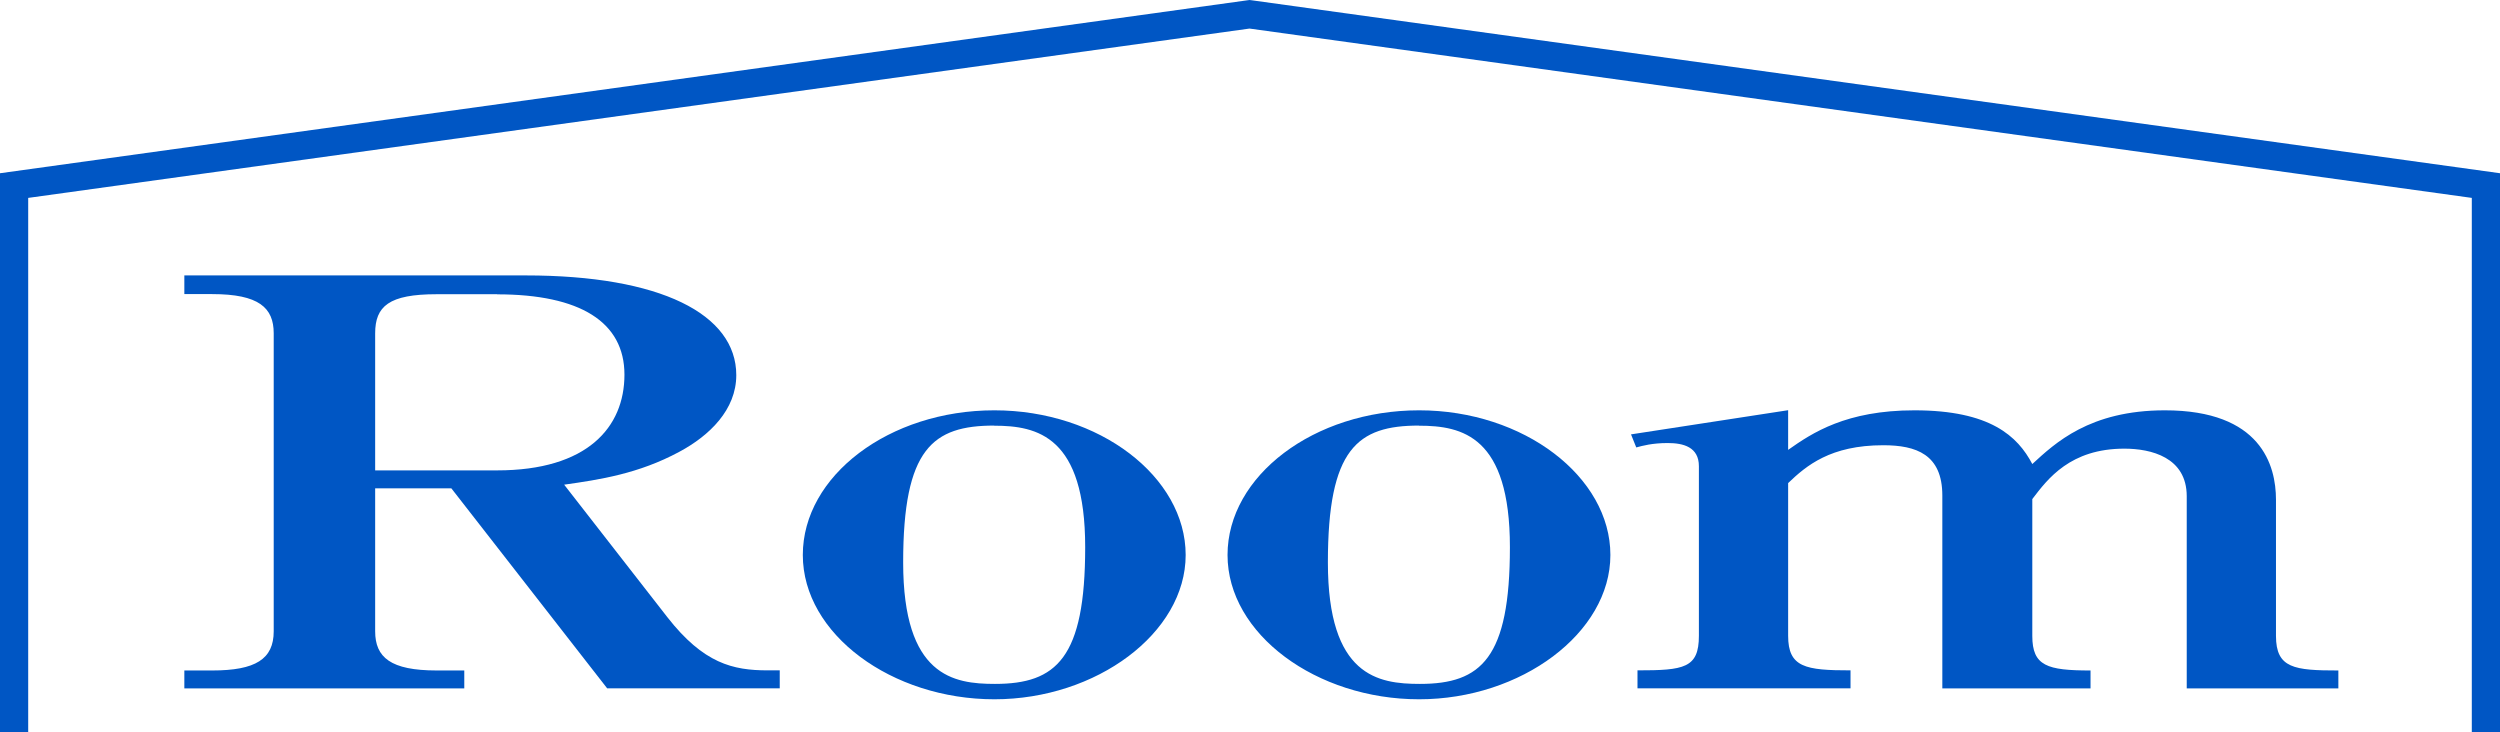
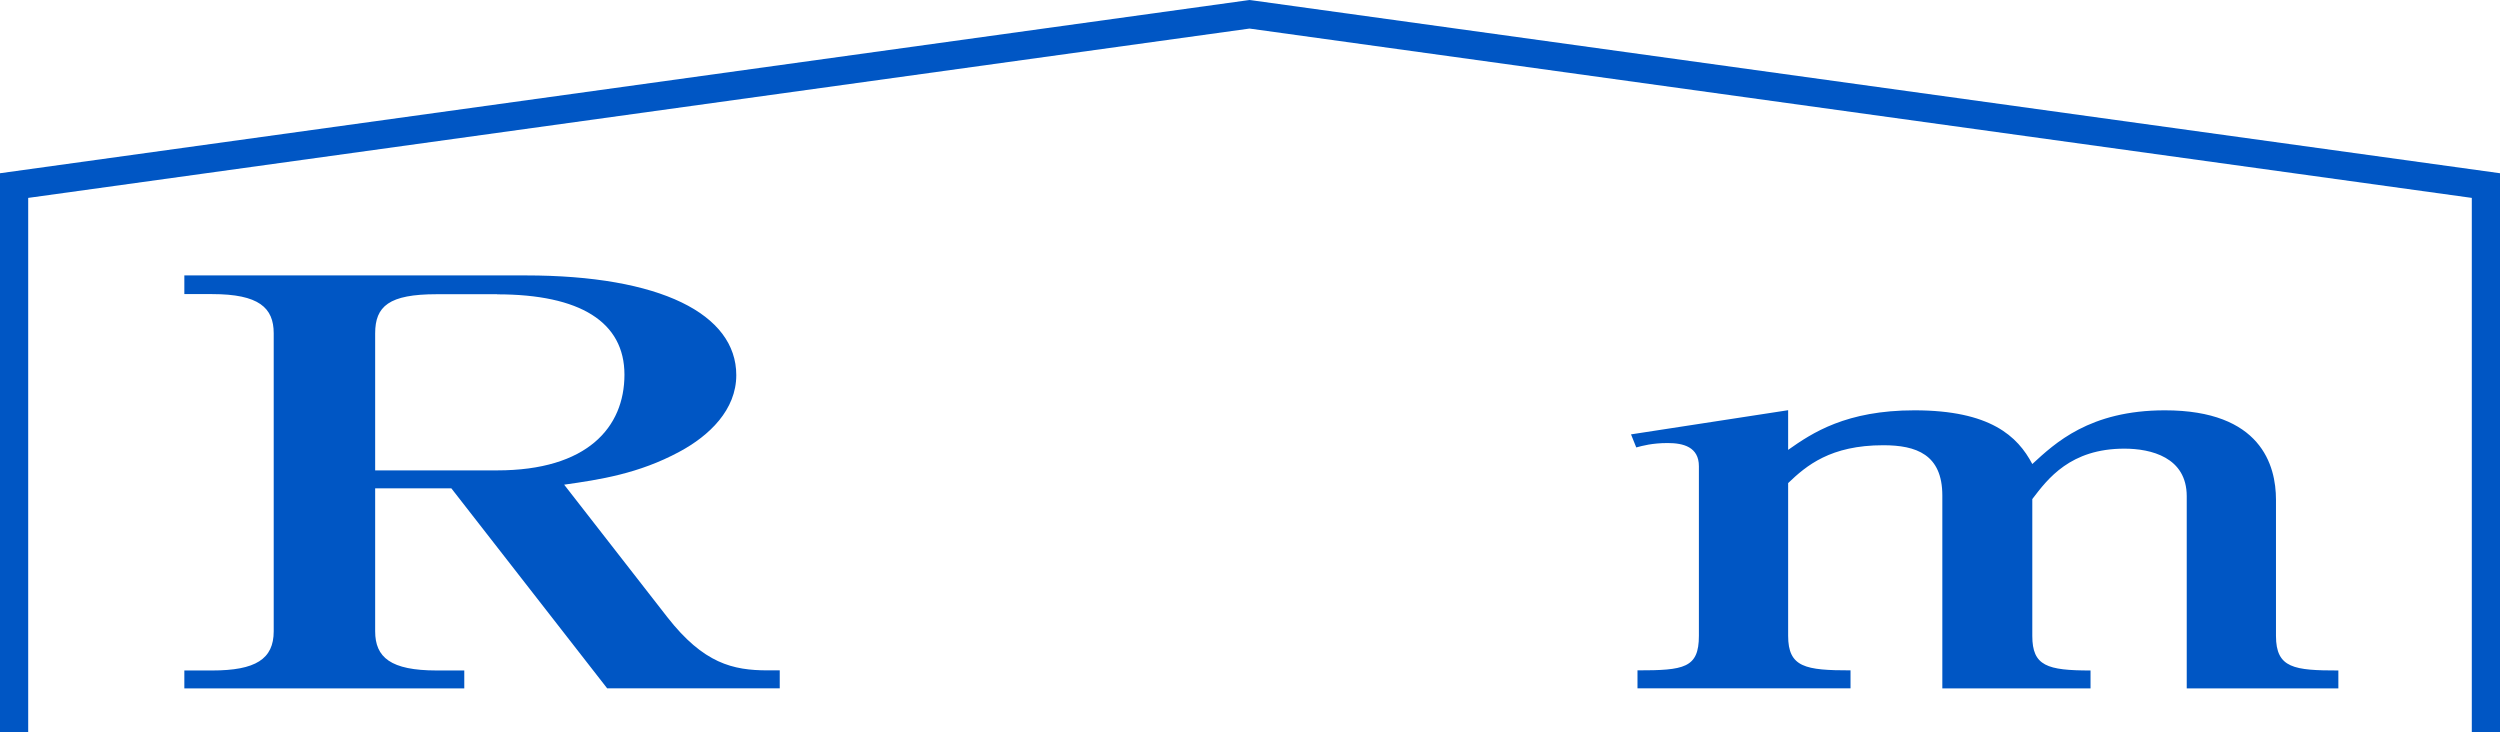
<svg xmlns="http://www.w3.org/2000/svg" id="_レイヤー_2" data-name="レイヤー_2" viewBox="0 0 204.78 60">
  <defs>
    <style>
      .cls-1 {
        fill: #0056c4;
      }
    </style>
  </defs>
  <g id="header">
    <g>
      <polygon class="cls-1" points="204.78 60 202.47 60 202.47 16.21 102.35 2.34 2.31 16.21 2.31 60 0 60 0 14.19 102.35 0 102.51 .02 204.78 14.19 204.78 60" />
      <g>
        <path class="cls-1" d="M49.74,56.39l-12.77-16.39h-6.24v11.71c0,2.14,1.27,3.21,5.04,3.21h2.26v1.47H15.1v-1.47h2.28c3.55,0,5.04-.93,5.04-3.21v-24.41c0-2.09-1.21-3.21-5.04-3.21h-2.28v-1.53h27.96c11.03,0,17.25,3.16,17.25,8.17,0,2.82-2.18,4.95-4.67,6.28-3.34,1.8-6.53,2.28-9.43,2.69l8.45,10.85c2.97,3.8,5.38,4.36,8.21,4.36h1v1.47h-14.13ZM40.72,24.1h-4.95c-3.91,0-5.04.98-5.04,3.21v11.22h9.99c7.39,0,10.43-3.53,10.43-7.84s-3.62-6.58-10.43-6.58Z" />
-         <path class="cls-1" d="M81.45,57.28c-8.39,0-15.69-5.33-15.69-11.82s7.08-11.85,15.69-11.85,15.67,5.46,15.67,11.85-7.31,11.82-15.67,11.82ZM81.45,34.86c-5.05,0-7.47,1.88-7.47,11.21s4.12,9.95,7.52,9.95c5.04,0,7.39-2.12,7.39-11.2s-3.91-9.95-7.45-9.95Z" />
-         <path class="cls-1" d="M116.24,57.28c-8.39,0-15.69-5.33-15.69-11.82s7.1-11.85,15.69-11.85,15.67,5.46,15.67,11.85-7.31,11.82-15.67,11.82ZM116.24,34.86c-5.05,0-7.47,1.88-7.47,11.21s4.12,9.95,7.54,9.95c5.03,0,7.37-2.12,7.37-11.2s-3.89-9.95-7.44-9.95Z" />
        <path class="cls-1" d="M146.47,33.61v3.24c1.98-1.4,4.76-3.24,10.35-3.24,6.2,0,8.45,2.12,9.65,4.4,1.85-1.7,4.69-4.4,10.86-4.4,7.87,0,9.1,4.5,9.1,7.32v11.16c0,2.65,1.5,2.83,5.11,2.83v1.47h-12.42v-15.74c0-3.2-2.93-3.9-5.11-3.9-4.42,0-6.27,2.46-7.54,4.13v11.21c0,2.46,1.22,2.83,4.77,2.83v1.47h-12.14v-15.8c0-3.37-2.14-4.12-4.84-4.12-4.32,0-6.3,1.67-7.79,3.1v12.51c0,2.59,1.42,2.83,5.11,2.83v1.47h-17.45v-1.47c3.81,0,5.03-.18,5.03-2.83v-13.89c0-1.58-1.28-1.9-2.55-1.9s-2.06.22-2.58.36l-.43-1.07,12.87-1.98Z" />
      </g>
    </g>
  </g>
</svg>